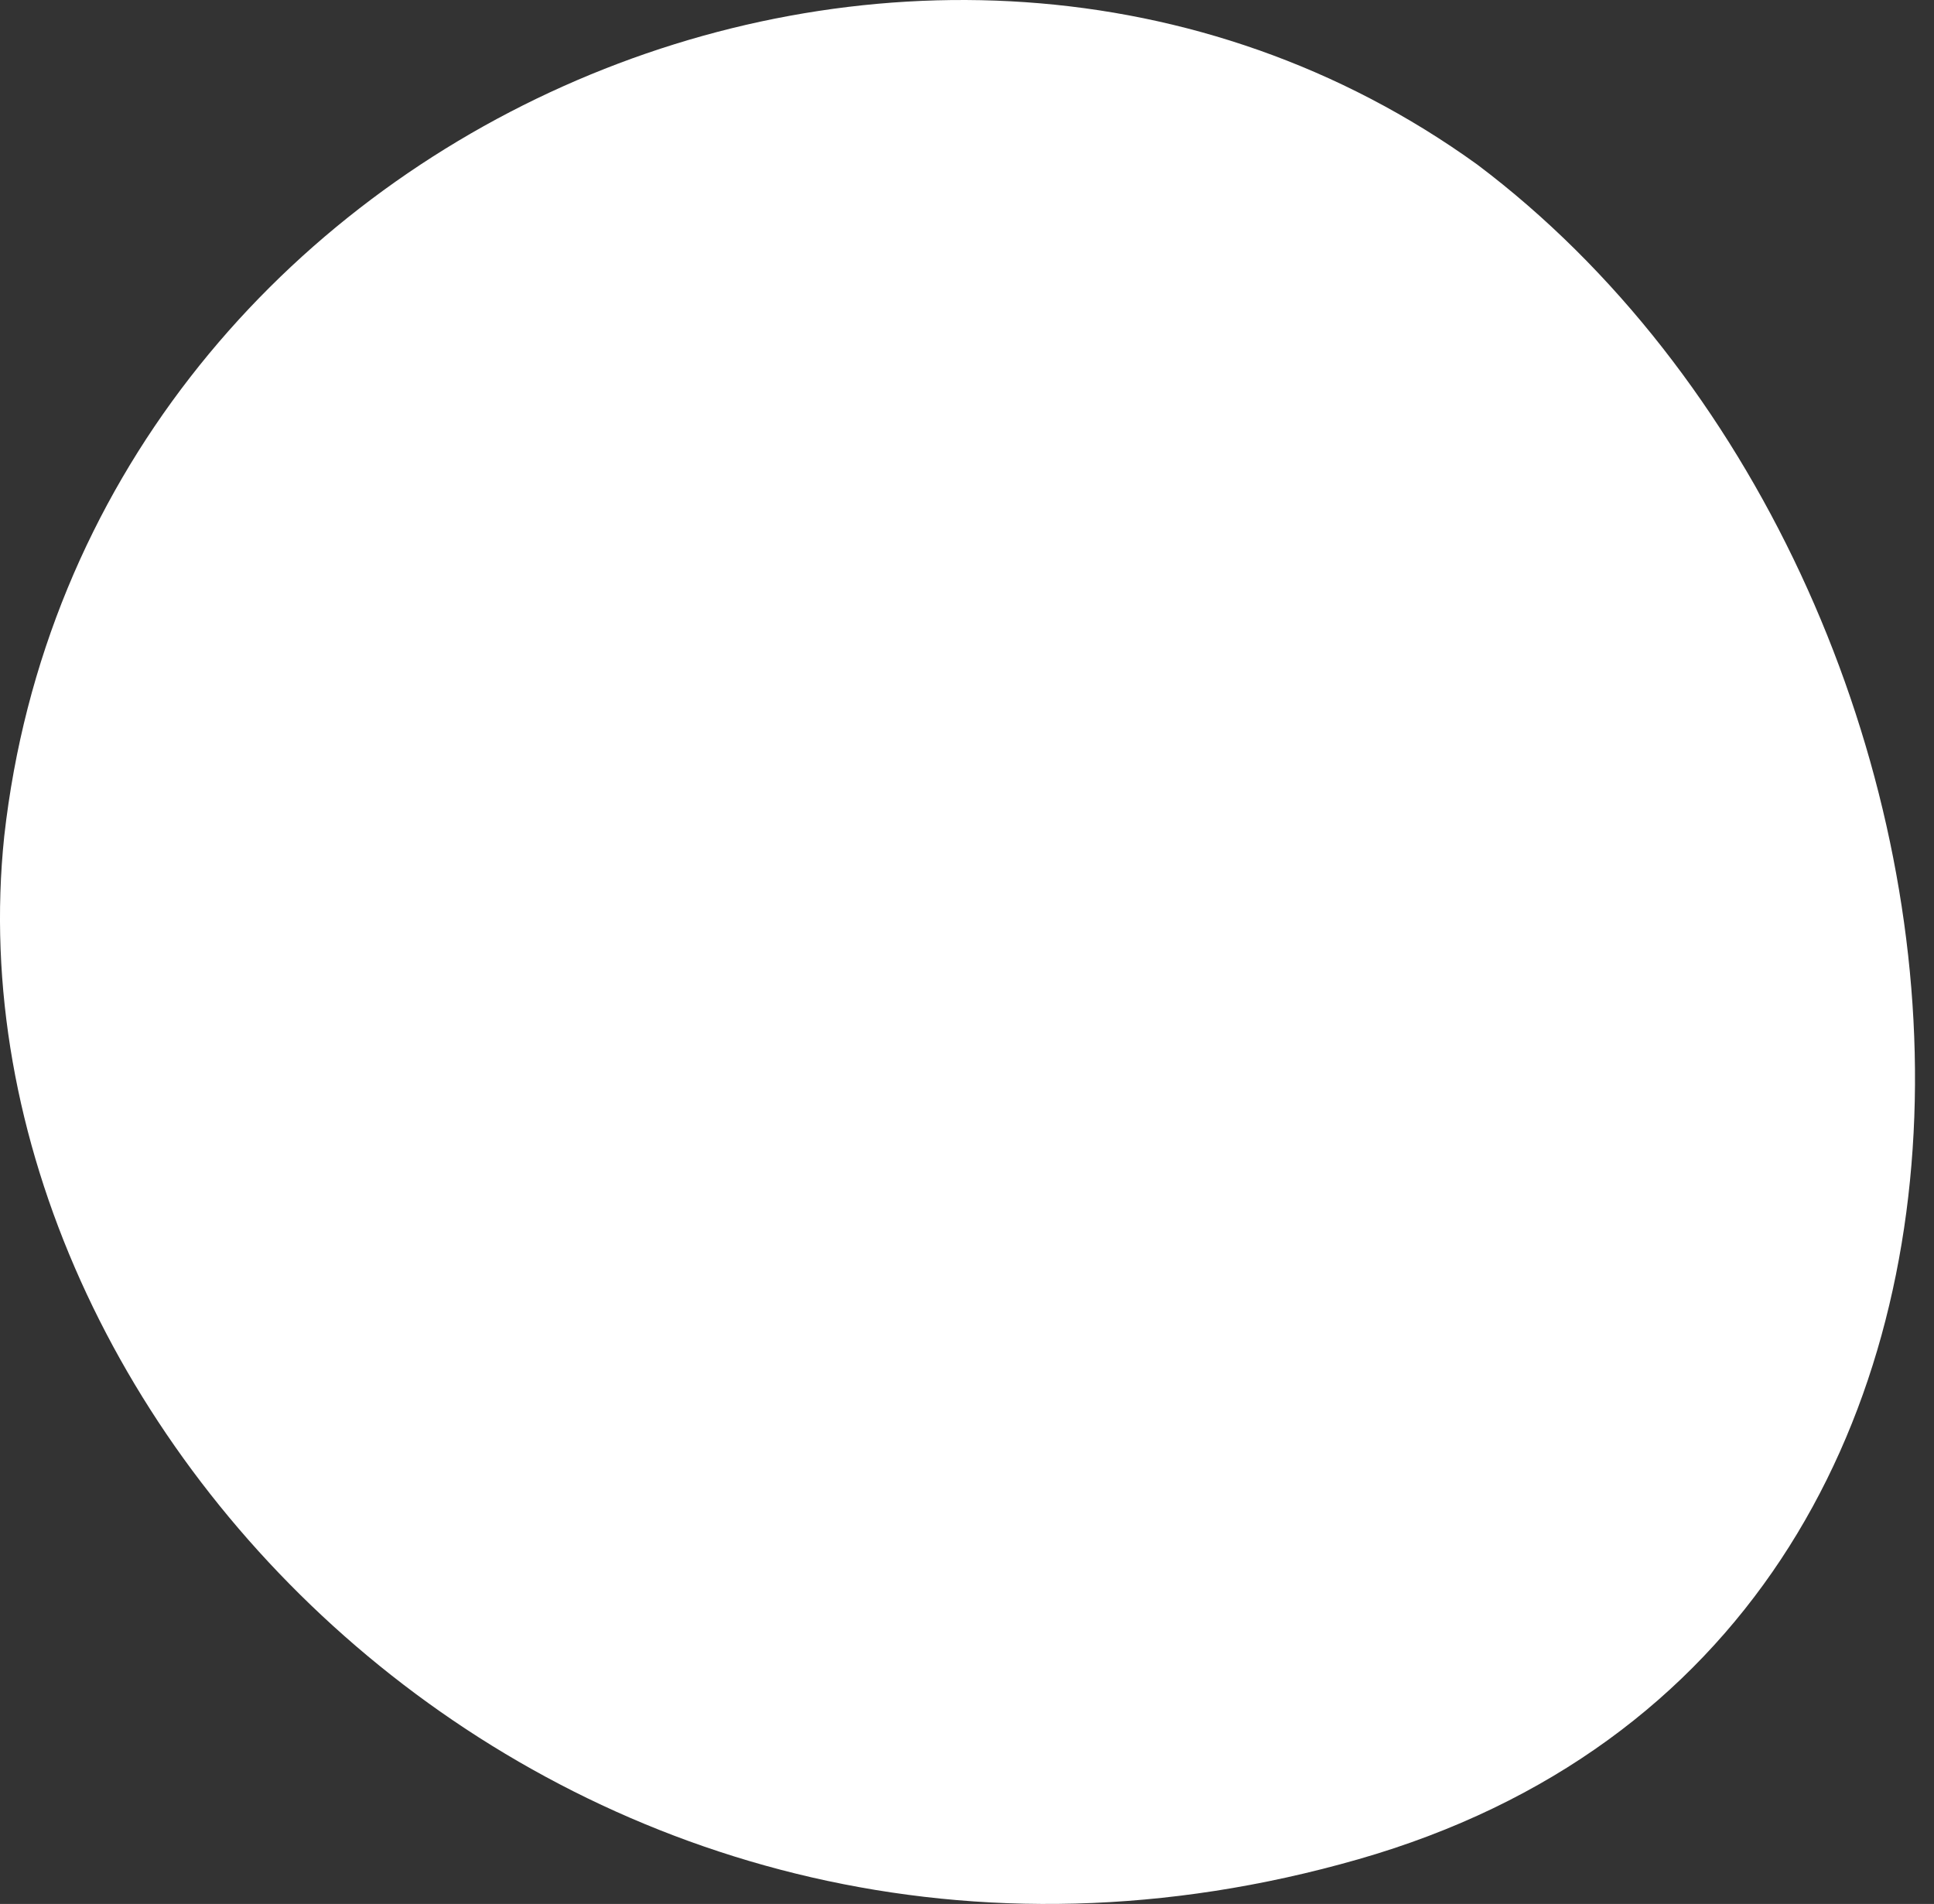
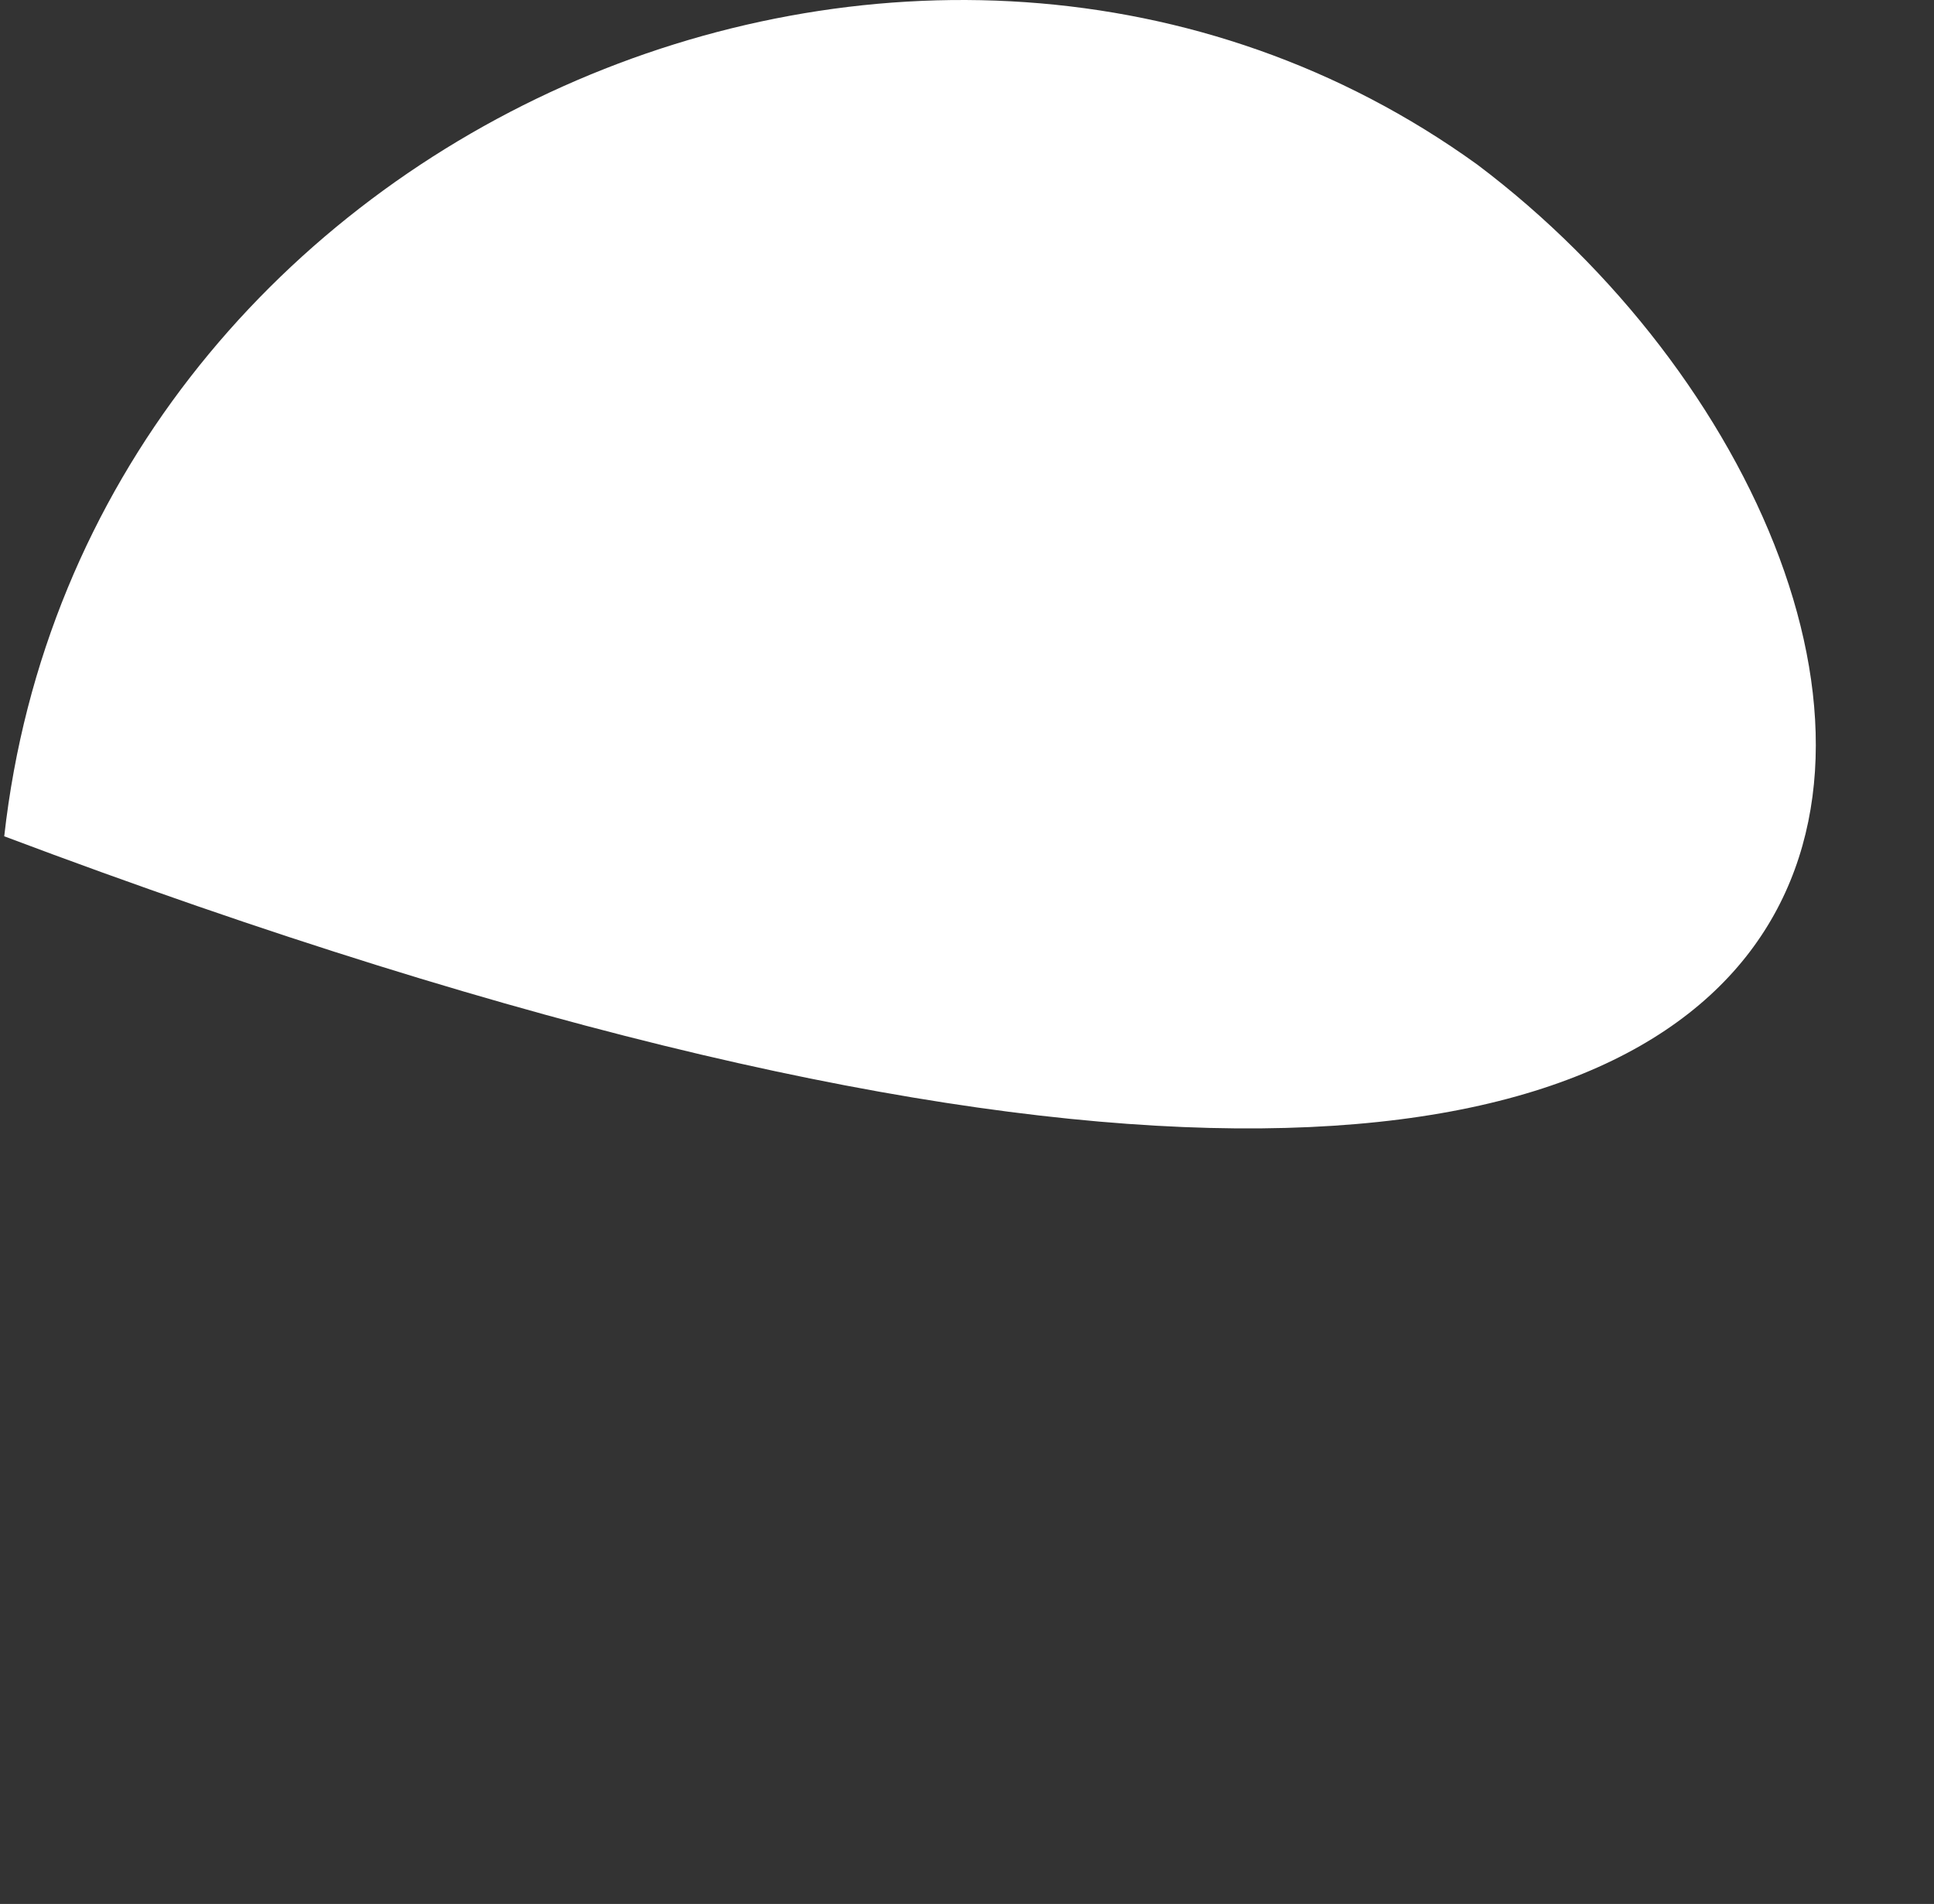
<svg xmlns="http://www.w3.org/2000/svg" width="64" height="63" viewBox="0 0 64 63" fill="none">
  <rect x="0" y="0" width="64" height="63" fill="#333333" stroke="none" />
-   <path fill-rule="evenodd" clip-rule="evenodd" d="M0.14 27.672C-1.938 47.54 19.356 68.855 44.948 61.522C70.541 54.188 67.168 19.218 48.892 5.45C30.623 -7.735 2.756 4.297 0.14 27.672Z" fill="white" />
+   <path fill-rule="evenodd" clip-rule="evenodd" d="M0.14 27.672C70.541 54.188 67.168 19.218 48.892 5.45C30.623 -7.735 2.756 4.297 0.14 27.672Z" fill="white" />
</svg>